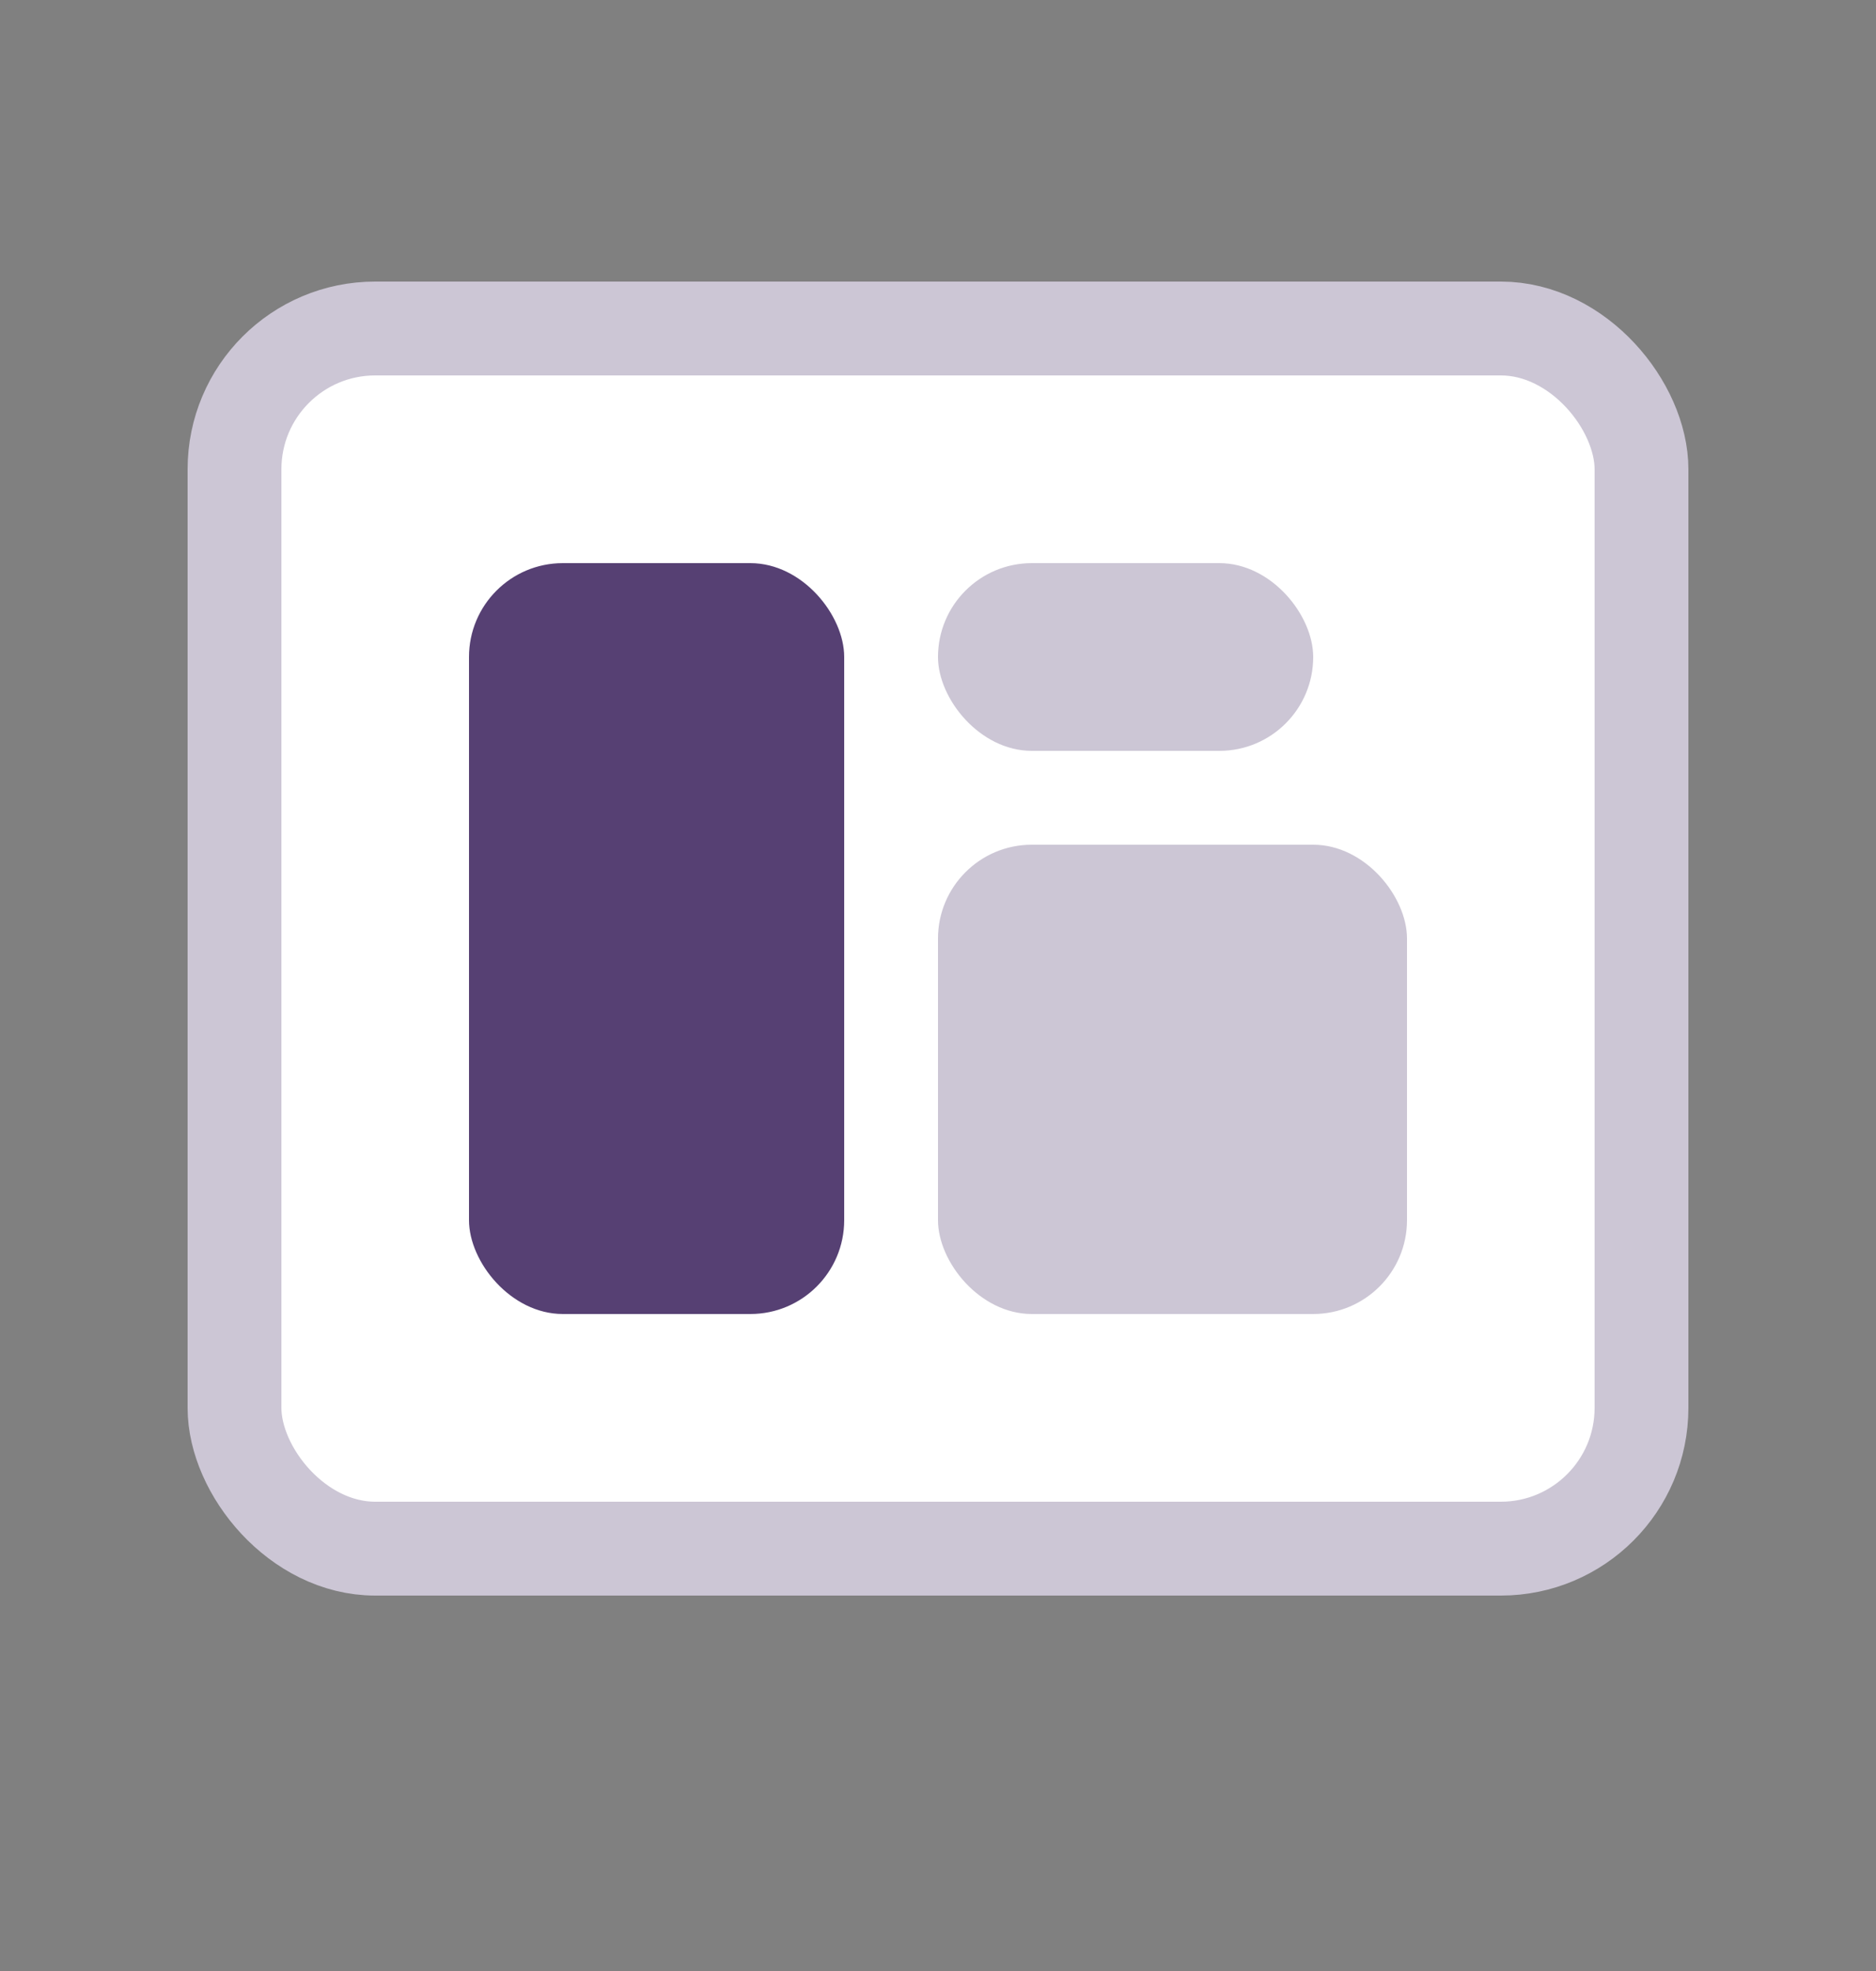
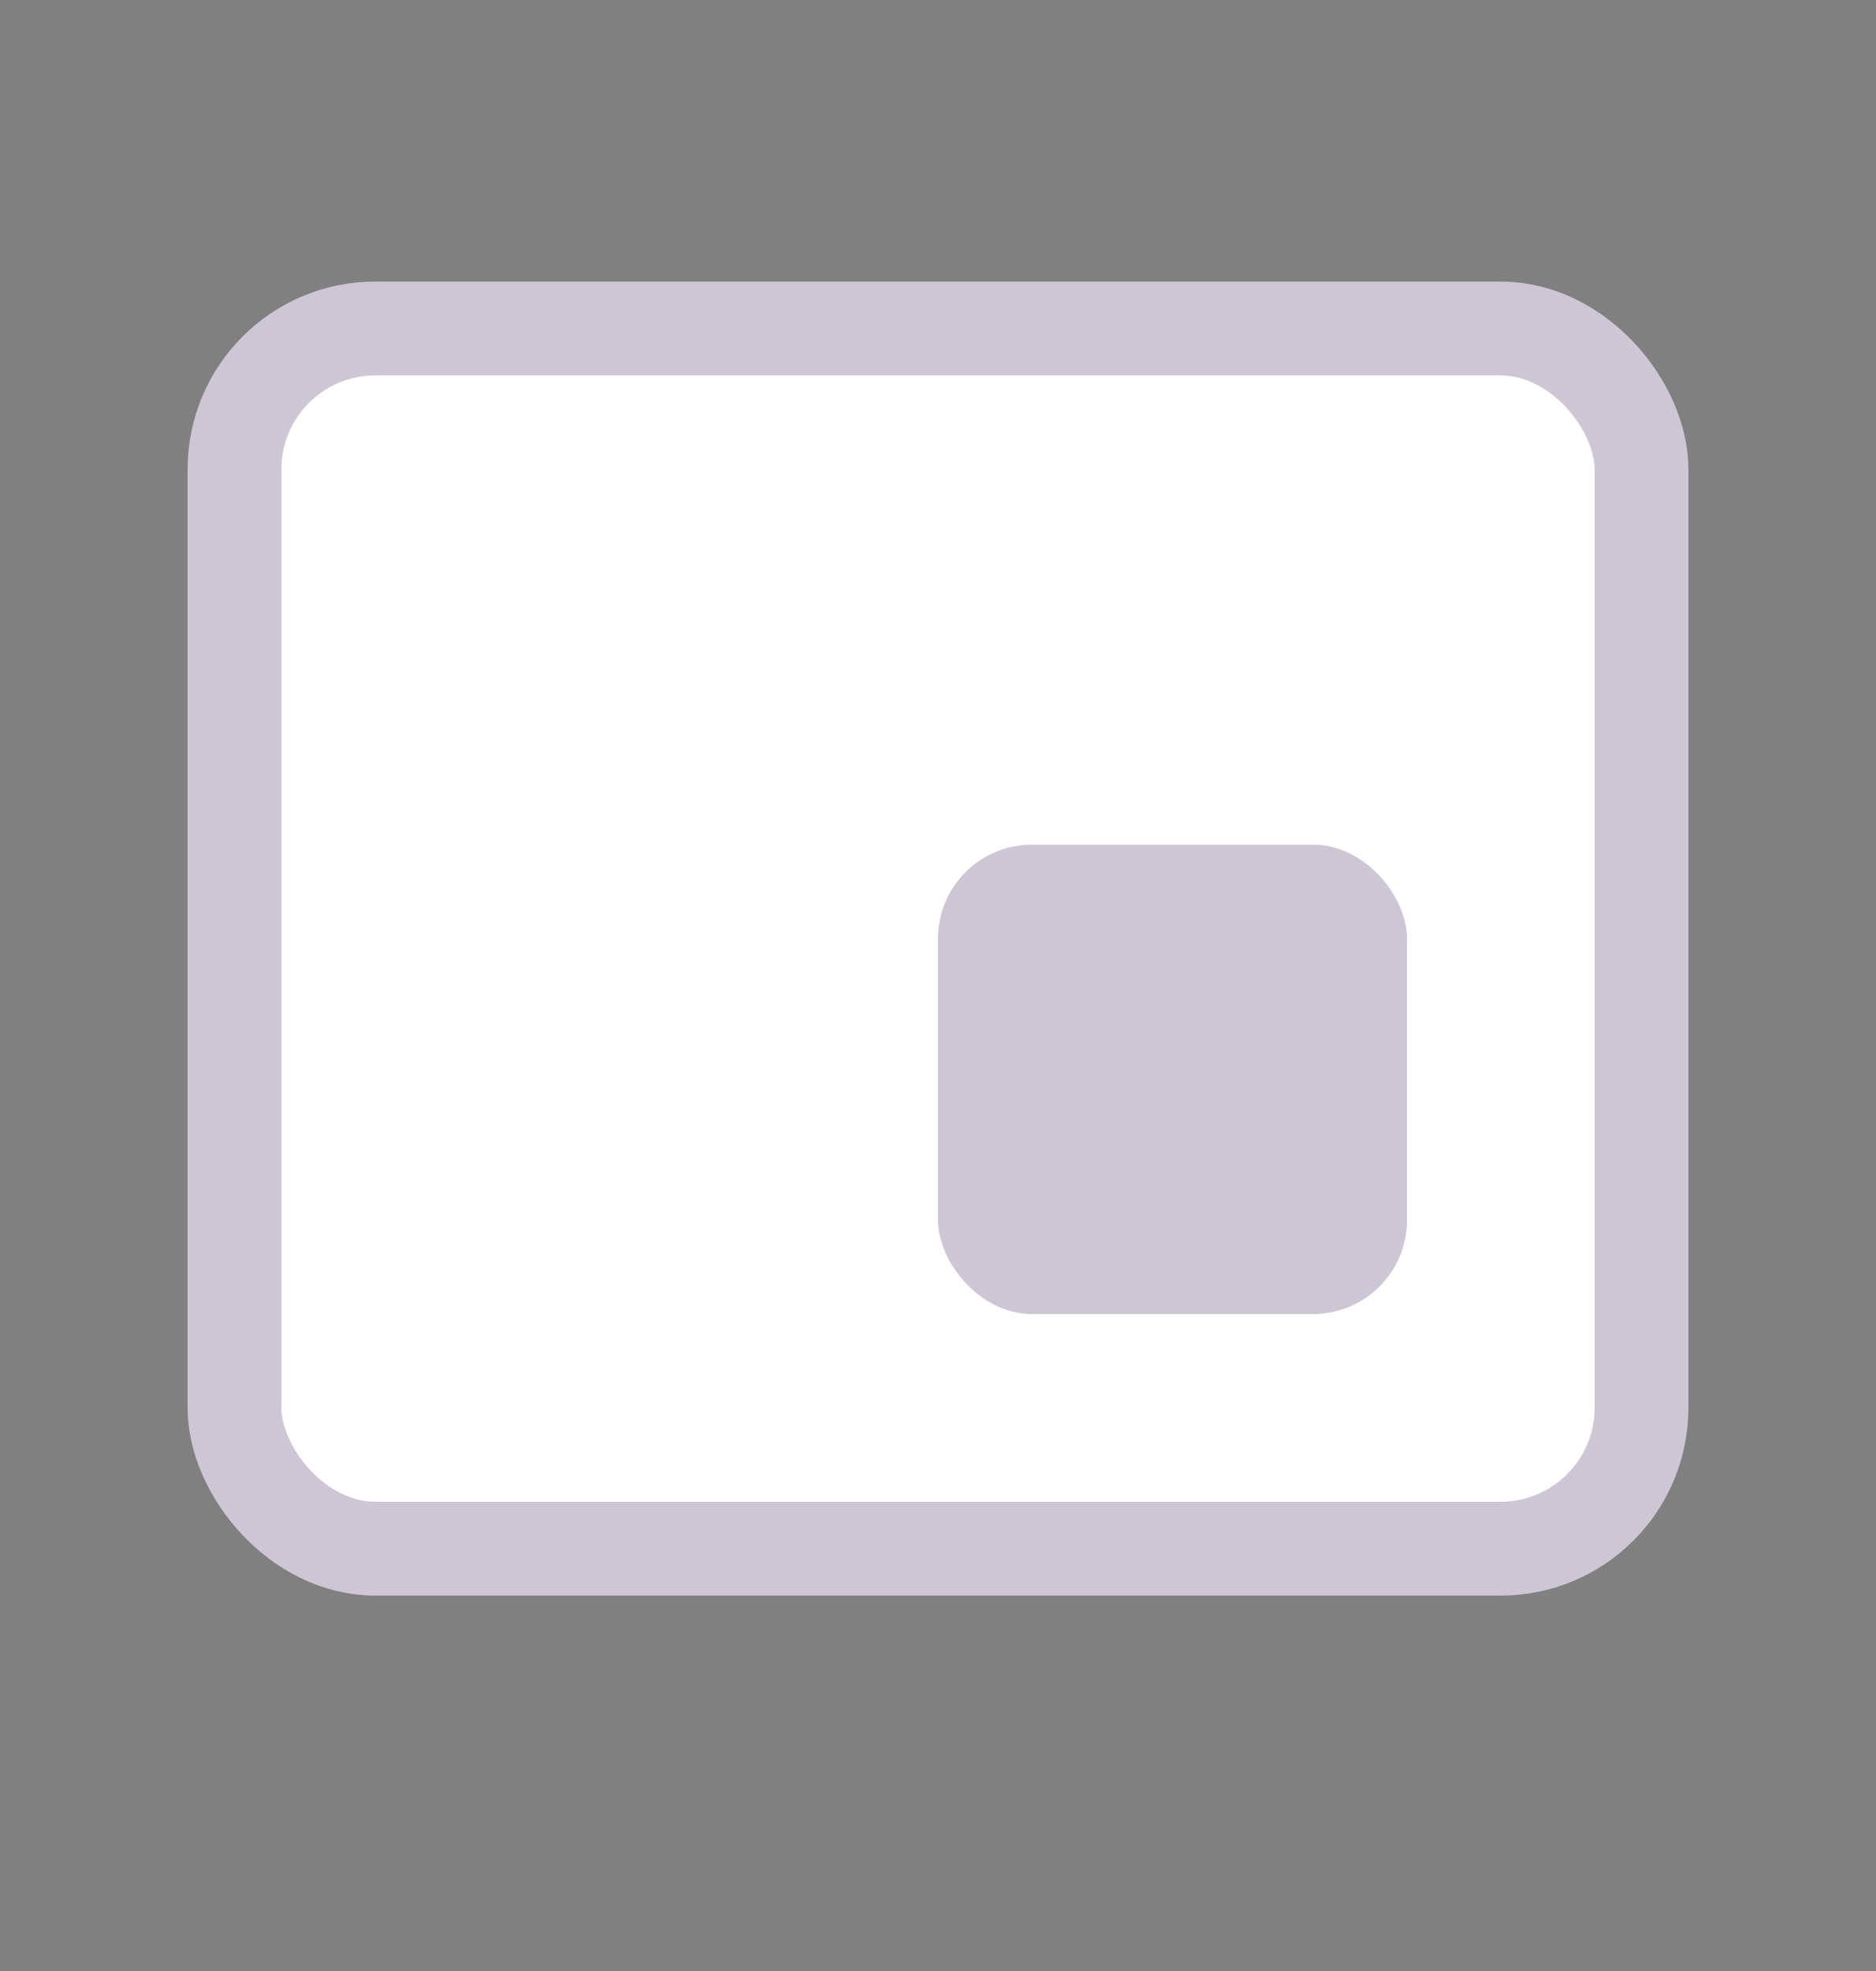
<svg xmlns="http://www.w3.org/2000/svg" width="20" height="21" viewBox="0 0 20 21" fill="none">
  <rect x="0" y="0" width="20" height="21" fill="#808080" stroke="none" />
  <rect x="2.5" y="3.5" width="15" height="13" rx="1.5" fill="white" stroke="#CCC6D5" stroke-linecap="round" />
-   <rect x="5" y="6" width="4" height="8" rx="1" fill="#564073" />
-   <rect x="10" y="6" width="4" height="2" rx="1" fill="#CCC6D5" />
  <rect x="10" y="9" width="5" height="5" rx="1" fill="#CCC6D5" />
</svg>